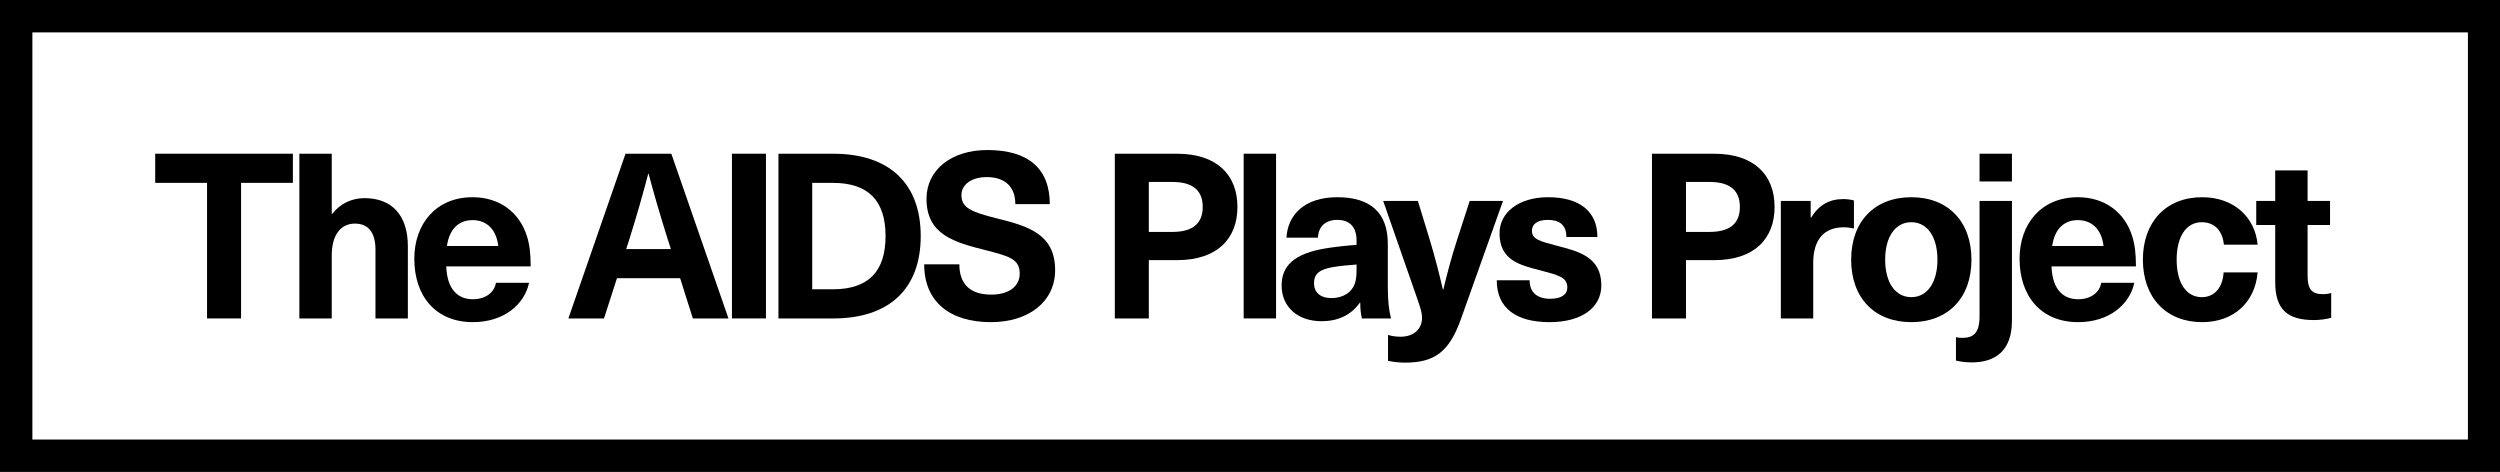
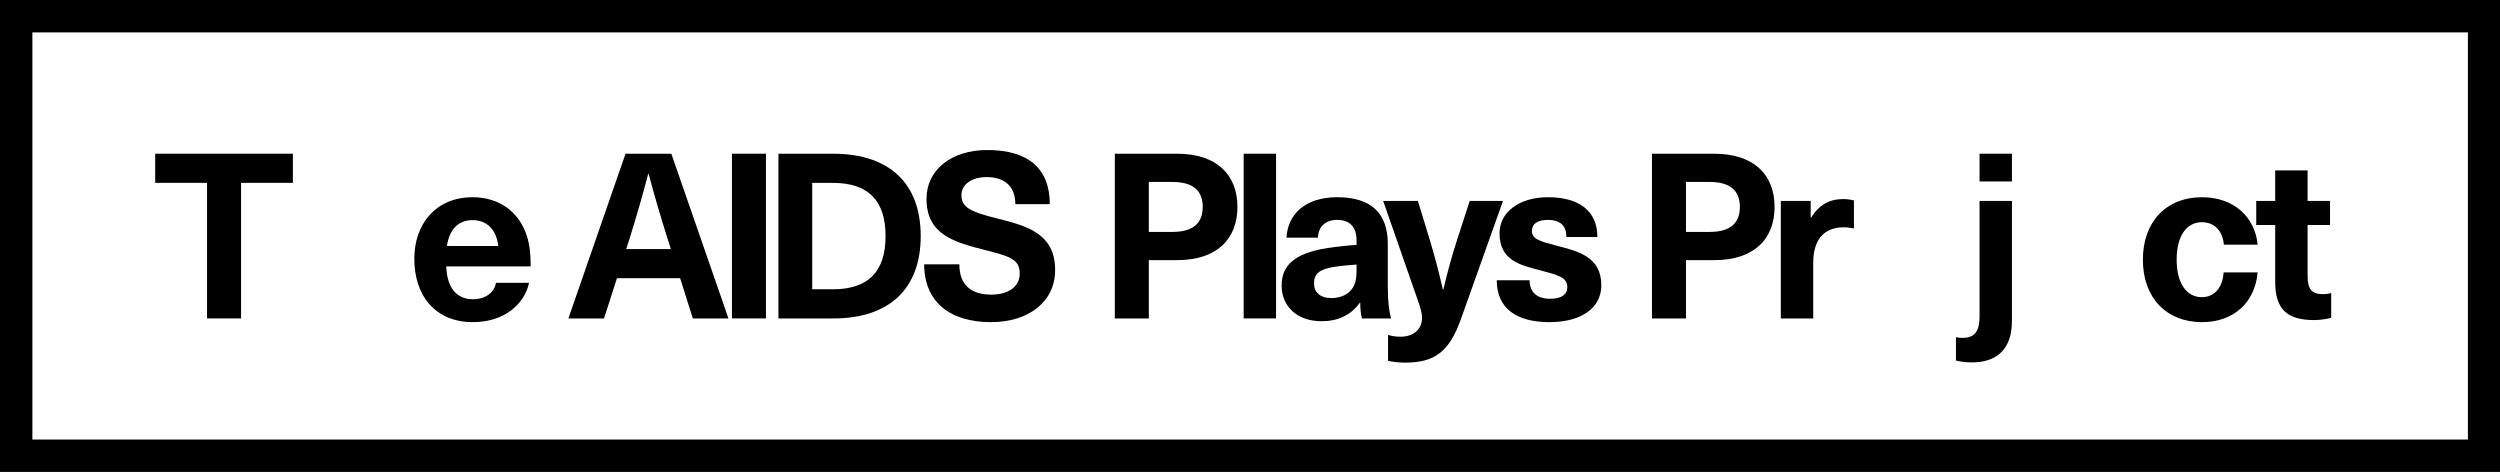
<svg xmlns="http://www.w3.org/2000/svg" id="Layer_1" viewBox="0 0 1080.65 203.99">
  <defs>
    <style>.cls-1{fill:#000;stroke-width:0px;}</style>
  </defs>
  <path class="cls-1" d="M0,0v203.99h1080.78V0H0ZM1066.78,189.99H14V14h1052.78v175.99Z" />
  <polygon class="cls-1" points="89.5 137.65 104.2 137.65 104.2 79.04 126.6 79.04 126.6 66.44 67.09 66.44 67.09 79.04 89.5 79.04 89.5 137.65" />
-   <path class="cls-1" d="M143.4,110.45c0-9.3,4.2-13.8,10-13.8,5.5,0,8.9,3.5,8.9,11.2v29.8h14v-31.2c0-13.8-7.3-20.8-18.7-20.8-5.4,0-10.4,2.2-14,6.8h-.2v-26h-14v71.2h14v-27.2Z" />
  <path class="cls-1" d="M204.39,139.25c13.5,0,22.3-7.7,24.3-17h-14.3c-.7,4.1-4.4,7.1-10,7.1-6,0-11.1-3.7-11.5-14.2h36.5c0-5.6-.5-9.5-1.6-13-3.2-10.3-11.8-16.9-23.5-16.9-15.9,0-25.2,11.6-25.2,26.6,0,16.2,9.3,27.4,25.3,27.4ZM204.29,95.15c5.6,0,10.2,3.5,11.1,11.2h-22.2c1.1-7.7,5.4-11.2,11.1-11.2Z" />
  <path class="cls-1" d="M266.69,120.25h27.3l5.5,17.4h15.4l-24.7-71.2h-19.8l-24.7,71.2h15.4l5.6-17.4ZM272.19,102.95c2.9-9.2,5.6-18.6,8-27.8h.2c2.4,9.2,5.2,18.6,8.1,27.8l1.5,4.7h-19.3l1.5-4.7Z" />
  <rect class="cls-1" x="316.39" y="66.44" width="14.7" height="71.2" />
  <path class="cls-1" d="M397.99,102.05c0-22.8-13.6-35.6-37.8-35.6h-23.7v71.2h23.7c24.2,0,37.8-12.8,37.8-35.6ZM351.09,125.05v-46h8.9c15.3,0,22.8,7.6,22.8,23s-7.5,23-22.8,23h-8.9Z" />
  <path class="cls-1" d="M428.49,127.35c-9.1,0-13.8-4.5-13.8-13.1h-15.2c0,16.2,11.1,25,28.8,25,16.6,0,27.8-9,27.8-22.5,0-15.5-11.6-19-25-22.3-11.2-2.8-15.5-4.6-15.5-10.1,0-4.6,4.4-7.8,10.9-7.8,8.1,0,12.4,4.3,12.4,11.7h14.9c0-15.3-9.2-23.4-27-23.4-15.6,0-26.3,8.6-26.3,21.1,0,15.6,12.2,18.8,25.6,22.2,10.1,2.6,14.7,3.8,14.7,10.1,0,5.6-4.8,9.1-12.3,9.1Z" />
  <path class="cls-1" d="M496.59,112.45h12.2c17.3,0,26.1-9.2,26.1-23s-8.8-23-26.1-23h-26.9v71.2h14.7v-25.2ZM496.59,78.65h10.2c9.3,0,13.1,4.1,13.1,10.8s-3.8,10.8-13.1,10.8h-10.2v-21.6Z" />
  <rect class="cls-1" x="537.59" y="66.44" width="14" height="71.2" />
  <path class="cls-1" d="M573.69,107.25c-14.7,2.3-19.7,7.9-19.7,16.2,0,8.8,6.5,15.4,17.3,15.4,7,0,12.7-2.6,16.5-8h.2c0,2.5.2,4.7.7,6.8h12.6c-.9-3.4-1.4-7.5-1.4-13.9v-18.4c0-13.3-7.4-20.1-21.8-20.1s-21.5,7.8-22,17.5h13.6c.2-4.8,3.2-7.7,8.4-7.7,4.9,0,8.3,2.6,8.3,9v1.8c-3.2.2-8.9.8-12.7,1.4ZM586.39,116.25c0,4.6-.5,7.3-2.9,9.7-2,2-5.1,2.9-8,2.9-4.9,0-7.5-2.6-7.5-6.4,0-4.1,2.4-6,8.2-7,3-.5,7.2-.9,10.2-1.1v1.9Z" />
  <path class="cls-1" d="M614.69,137.35c0,5-3.7,8.2-9.3,8.2-2.1,0-4-.3-5.4-.8v11.2c2.1.5,4.8.8,7.3.8,12.7,0,19.1-4.5,24.2-18.8l18.2-51.1h-14.4l-5.5,17c-2.3,7-4.2,14.2-5.9,21.3h-.2c-1.6-7.1-3.5-14.3-5.6-21.3l-5.2-17h-15l14.4,41.3c2,5.7,2.4,7.3,2.4,9.2Z" />
  <path class="cls-1" d="M665.79,116.85c7.9,2.1,11.7,3,11.7,7.4,0,3-2.5,4.9-7.4,4.9-5.8,0-8.9-2.9-8.9-8h-14.2c0,12.3,8.7,18.1,22.8,18.1s22.4-6.4,22.4-15.9c0-12.4-10-14.7-19.1-17.1-7.7-2-10.9-2.9-10.9-6.5,0-2.9,2.4-4.7,6.9-4.7,5,0,8,2.2,8,7.4h13.4c0-11.3-8-17.2-21.3-17.2-12.6,0-21,6.5-21,15.6,0,11.8,9.1,13.8,17.6,16Z" />
  <path class="cls-1" d="M728.78,112.45h12.2c17.3,0,26.1-9.2,26.1-23s-8.8-23-26.1-23h-26.9v71.2h14.7v-25.2ZM728.78,78.65h10.2c9.3,0,13.1,4.1,13.1,10.8s-3.8,10.8-13.1,10.8h-10.2v-21.6Z" />
  <path class="cls-1" d="M783.78,113.65c0-10,4.6-15.4,13.2-15.4,1.4,0,2.8.2,4.4.5v-12.1c-1.4-.4-3.2-.6-4.6-.6-6,0-10.5,2.5-13.9,8h-.2v-7.2h-12.9v50.8h14v-24Z" />
-   <path class="cls-1" d="M826.18,139.25c15.9,0,26-10.5,26-27s-10.1-27-26-27-26,10.5-26,27,10.1,27,26,27ZM826.18,96.05c6.9,0,11.3,6.3,11.3,16.2s-4.4,16.2-11.3,16.2-11.3-6.3-11.3-16.2,4.4-16.2,11.3-16.2Z" />
  <rect class="cls-1" x="855.68" y="66.44" width="14" height="12" />
  <path class="cls-1" d="M845.48,145.75v10.1c2,.5,4.3.8,6.9.8,10.1,0,17.3-5.1,17.3-17.9v-51.9h-14v49.8c0,7.3-2.6,9.4-7.5,9.4-1,0-1.9-.1-2.7-.3Z" />
-   <path class="cls-1" d="M898.28,139.25c13.5,0,22.3-7.7,24.3-17h-14.3c-.7,4.1-4.4,7.1-10,7.1-6,0-11.1-3.7-11.5-14.2h36.5c0-5.6-.5-9.5-1.6-13-3.2-10.3-11.8-16.9-23.5-16.9-15.9,0-25.2,11.6-25.2,26.6,0,16.2,9.3,27.4,25.3,27.4ZM898.18,95.15c5.6,0,10.2,3.5,11.1,11.2h-22.2c1.1-7.7,5.4-11.2,11.1-11.2Z" />
  <path class="cls-1" d="M951.88,139.25c13.7,0,22.9-8.6,24-21.5h-14.7c-.4,6.6-4,10.7-9.4,10.7-6.8,0-10.9-6.2-10.9-16.2s4.1-16.2,10.9-16.2c5.4,0,9,3.7,9.5,9.7h14.6c-1.1-11.9-10.3-20.5-24-20.5-15.5,0-25.6,10.6-25.6,27s10.1,27,25.6,27Z" />
  <path class="cls-1" d="M983.48,121.85c0,11.8,5.1,16.5,16.8,16.5,2.4,0,5.5-.4,7.4-1v-10.7c-.9.3-2.3.5-3.6.5-4.8,0-6.6-2.2-6.6-7.8v-22.1h9.7v-10.4h-9.7v-13.2h-14v13.2h-8.2v10.4h8.2v24.6Z" />
</svg>